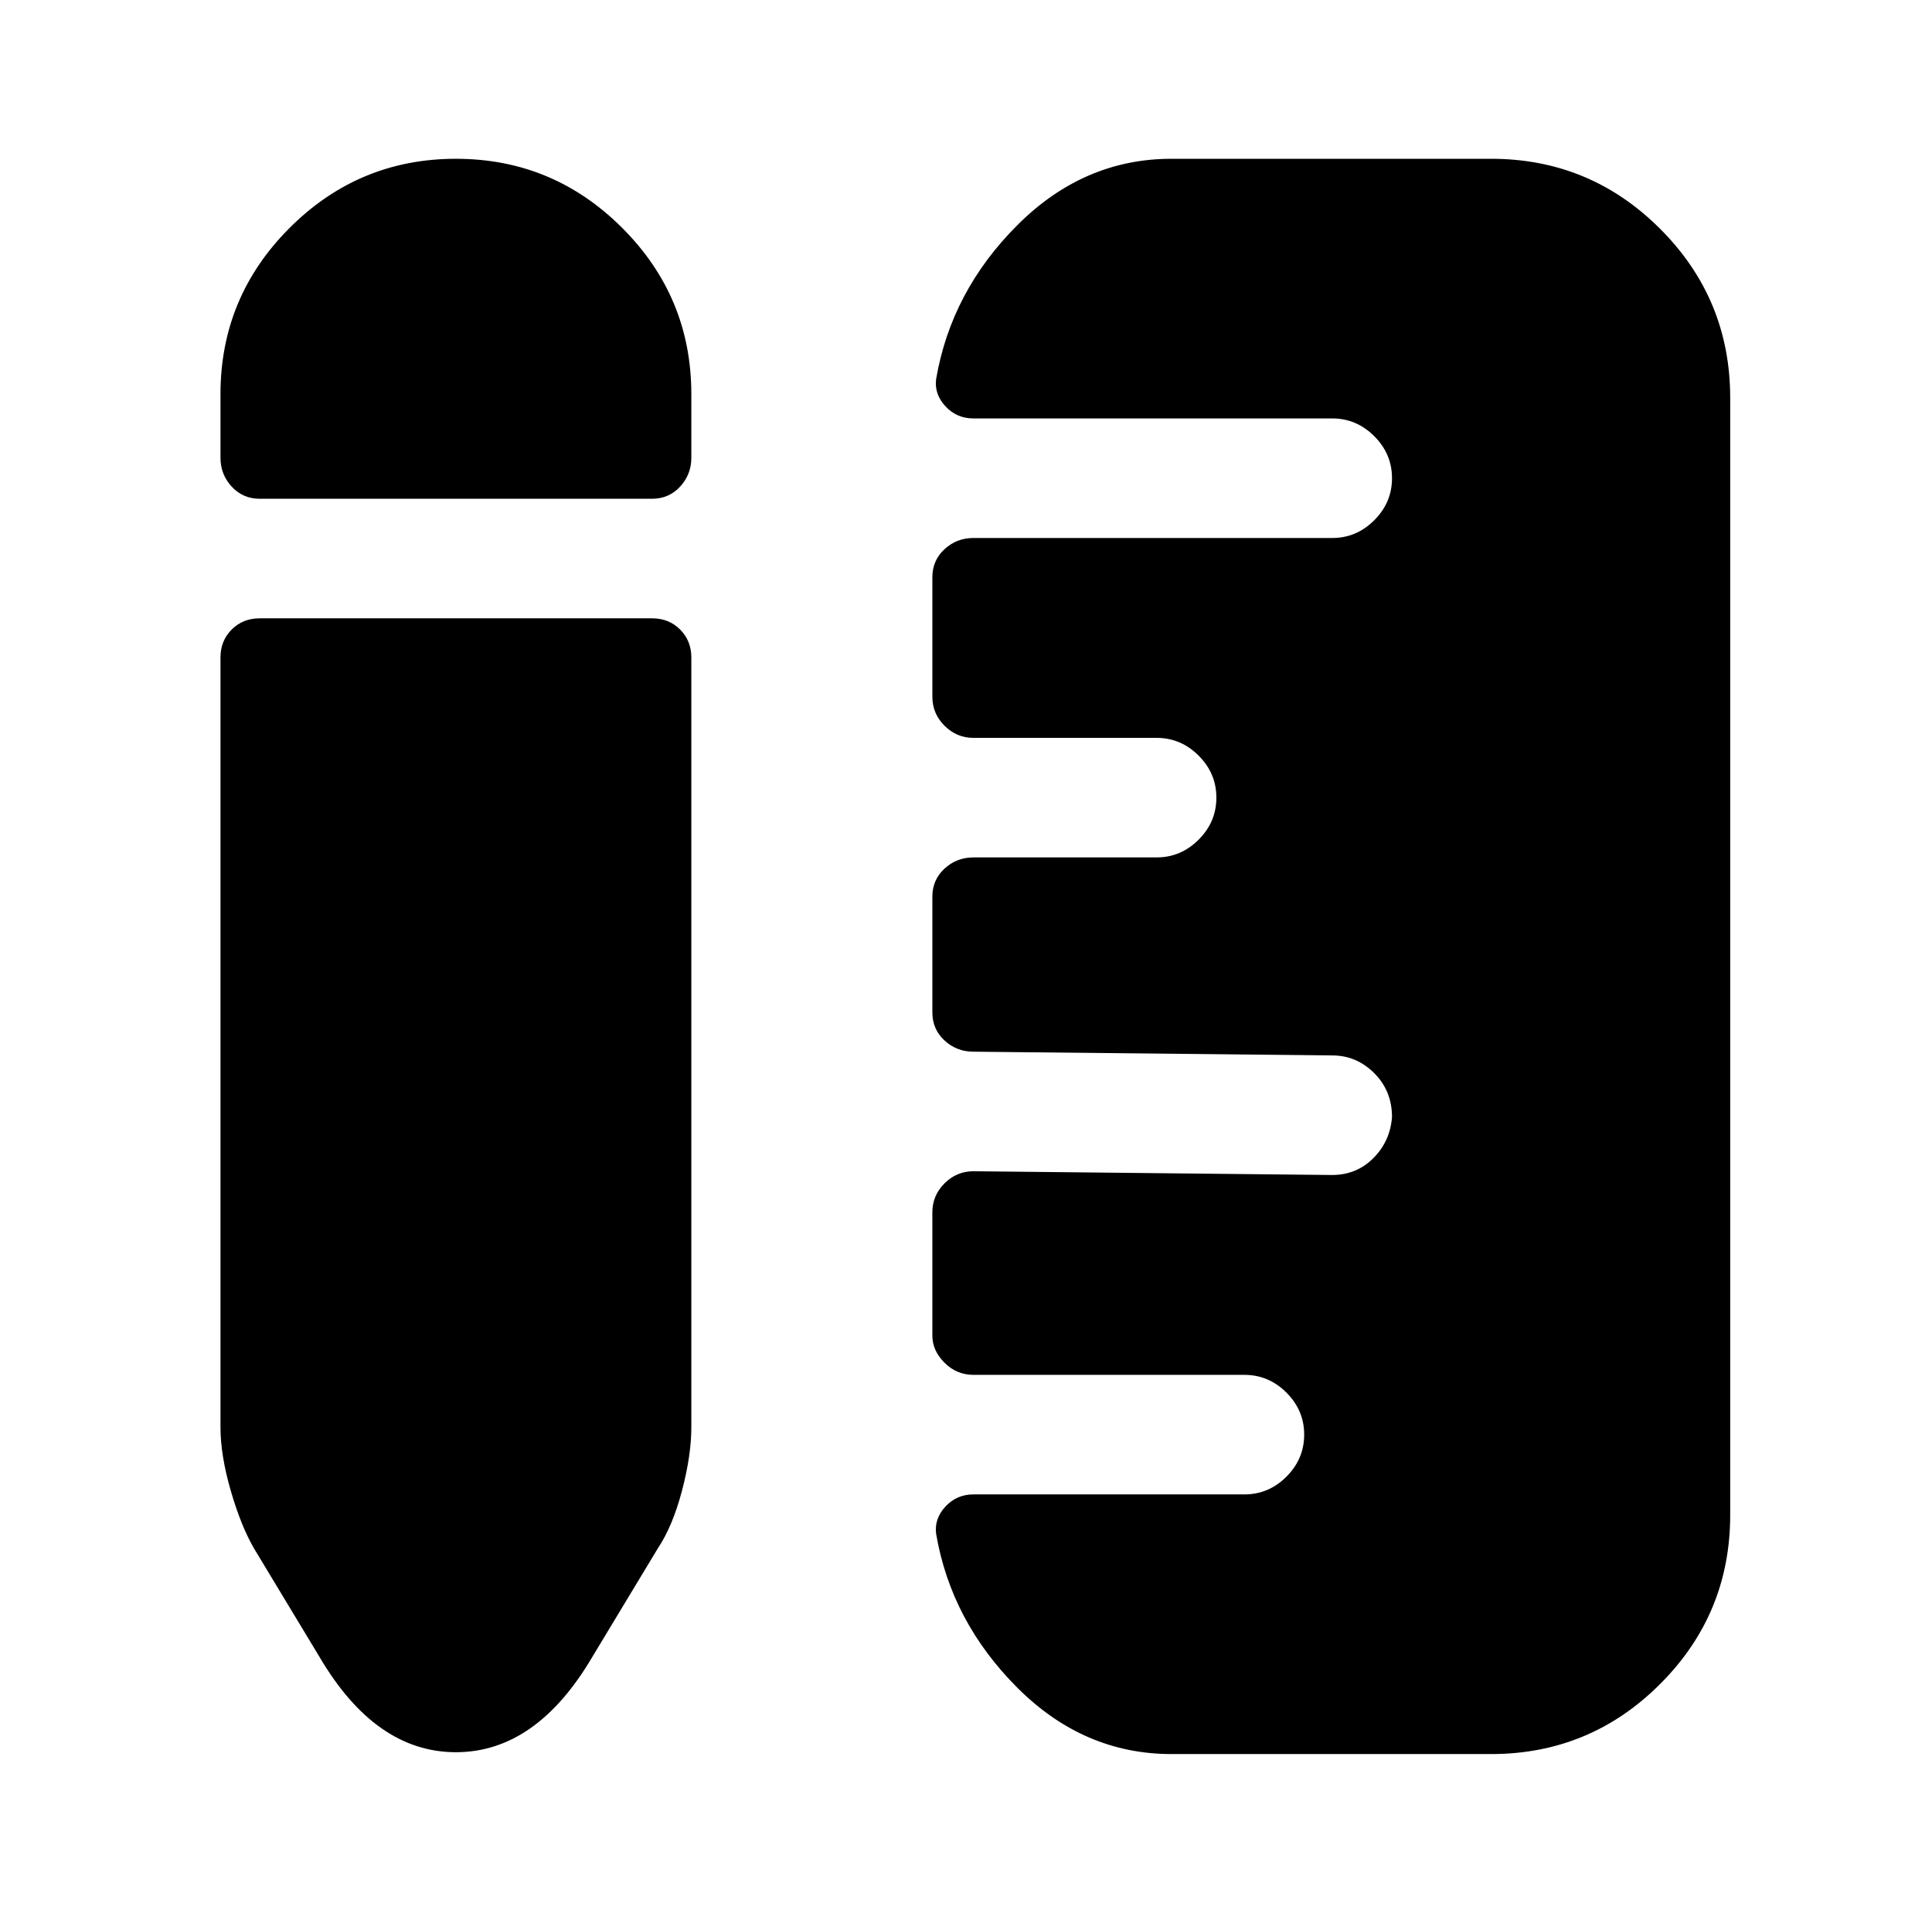
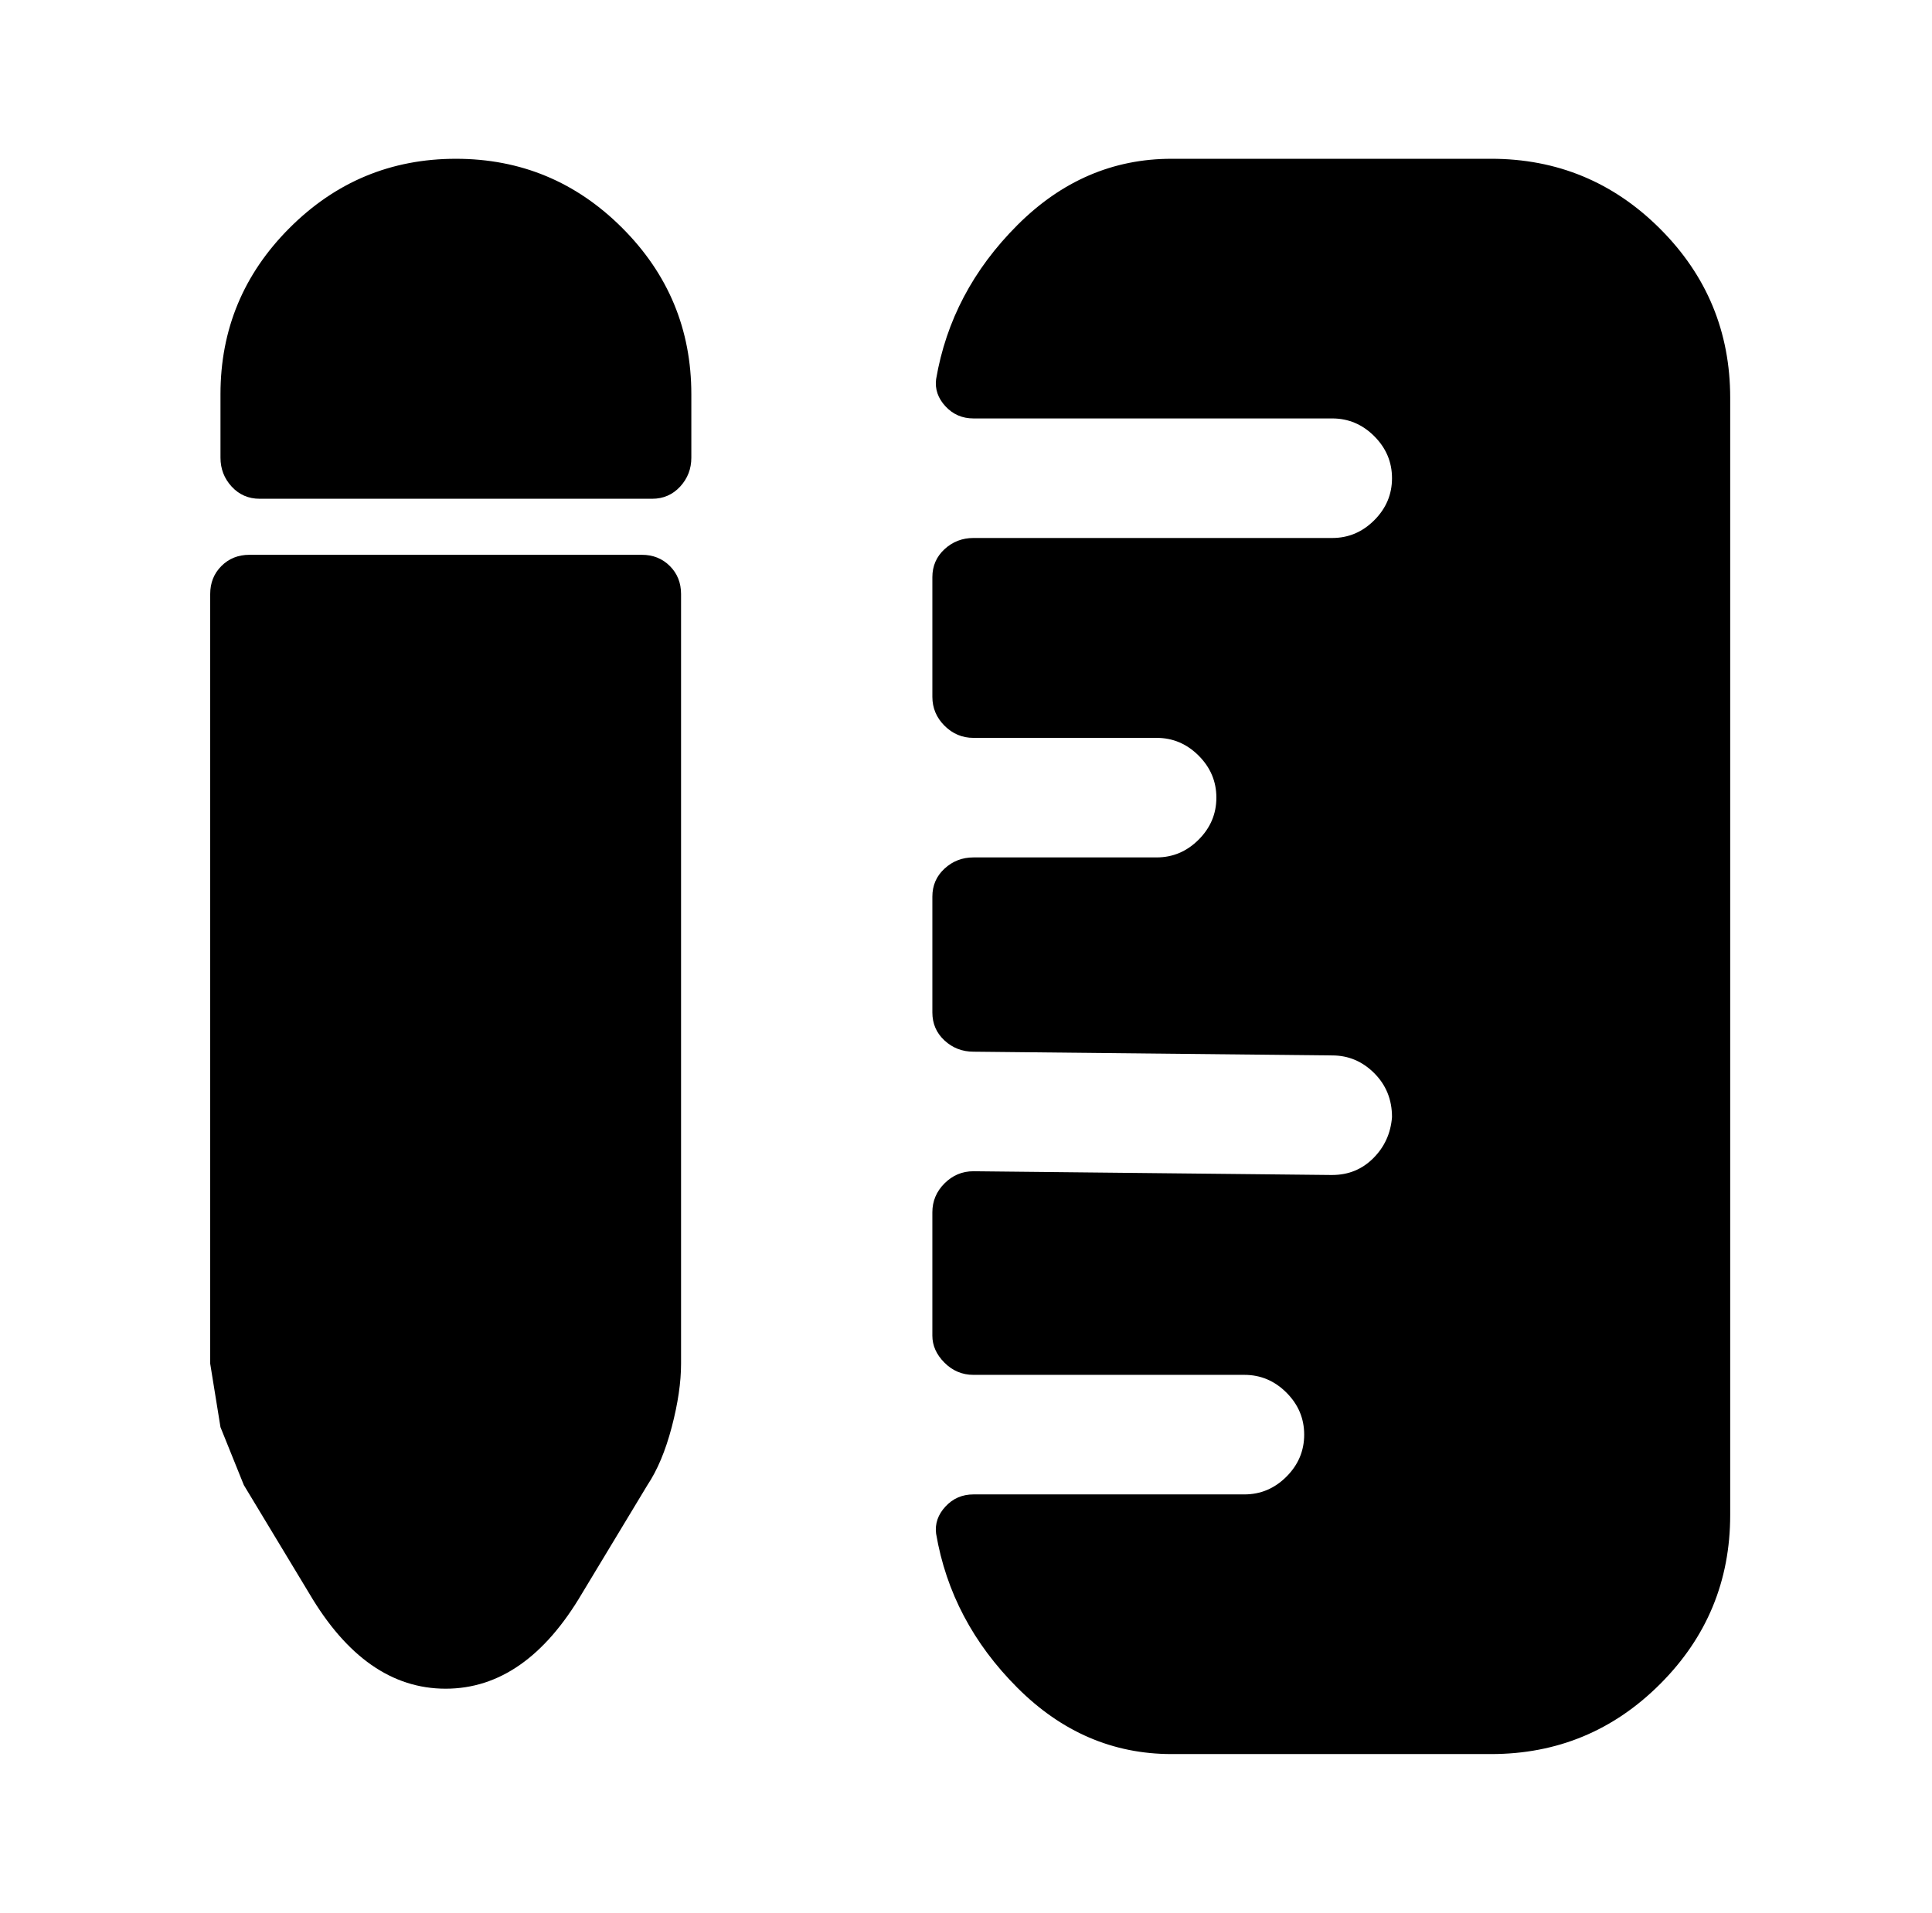
<svg xmlns="http://www.w3.org/2000/svg" version="1.1" viewBox="-10 0 1034 1024">
-   <path fill="currentColor" d="M788 85h-171q-47 0 -82.5 35.5t-43.5 82.5q-1 8 5 14.5t15 6.5h192q13 0 22.5 9.5t9.5 22.5t-9.5 22.5t-22.5 9.5h-192q-9 0 -15.5 6t-6.5 15v64q0 9 6.5 15.5t15.5 6.5h98q13 0 22.5 9.5t9.5 22.5t-9.5 22.5t-22.5 9.5h-98q-9 0 -15.5 6t-6.5 15v62q0 9 6.5 15t15.5 6 l192 2q13 0 22.5 9.5t9.5 23.5q-1 13 -10 22t-22 9h-1v0l-191 -2q-9 0 -15.5 6.5t-6.5 15.5v66q0 8 6.5 14.5t15.5 6.5h145q13 0 22.5 9.5t9.5 22.5t-9.5 22.5t-22.5 9.5h-145q-9 0 -15 6.5t-5 14.5q8 47 43.5 82.5t82.5 35.5h171q53 0 90.5 -37.5t37.5 -90.5v-598 q0 -53 -37.5 -90.5t-90.5 -37.5v0zM360 211v34q0 9 -6 15.5t-15 6.5h-210q-9 0 -15 -6.5t-6 -15.5v-34q0 -52 37 -89t89 -37t89 37t37 89v0zM108 764q0 15 5.5 34t12.5 31l35 58q30 51 73 51t73 -51l35 -58q8 -12 13 -31t5 -34v-412q0 -9 -6 -15t-15 -6h-210q-9 0 -15 6 t-6 15v412v0z" />
+   <path fill="currentColor" d="M788 85h-171q-47 0 -82.5 35.5t-43.5 82.5q-1 8 5 14.5t15 6.5h192q13 0 22.5 9.5t9.5 22.5t-9.5 22.5t-22.5 9.5h-192q-9 0 -15.5 6t-6.5 15v64q0 9 6.5 15.5t15.5 6.5h98q13 0 22.5 9.5t9.5 22.5t-9.5 22.5t-22.5 9.5h-98q-9 0 -15.5 6t-6.5 15v62q0 9 6.5 15t15.5 6 l192 2q13 0 22.5 9.5t9.5 23.5q-1 13 -10 22t-22 9h-1v0l-191 -2q-9 0 -15.5 6.5t-6.5 15.5v66q0 8 6.5 14.5t15.5 6.5h145q13 0 22.5 9.5t9.5 22.5t-9.5 22.5t-22.5 9.5h-145q-9 0 -15 6.5t-5 14.5q8 47 43.5 82.5t82.5 35.5h171q53 0 90.5 -37.5t37.5 -90.5v-598 q0 -53 -37.5 -90.5t-90.5 -37.5v0zM360 211v34q0 9 -6 15.5t-15 6.5h-210q-9 0 -15 -6.5t-6 -15.5v-34q0 -52 37 -89t89 -37t89 37t37 89v0zM108 764t12.5 31l35 58q30 51 73 51t73 -51l35 -58q8 -12 13 -31t5 -34v-412q0 -9 -6 -15t-15 -6h-210q-9 0 -15 6 t-6 15v412v0z" />
</svg>